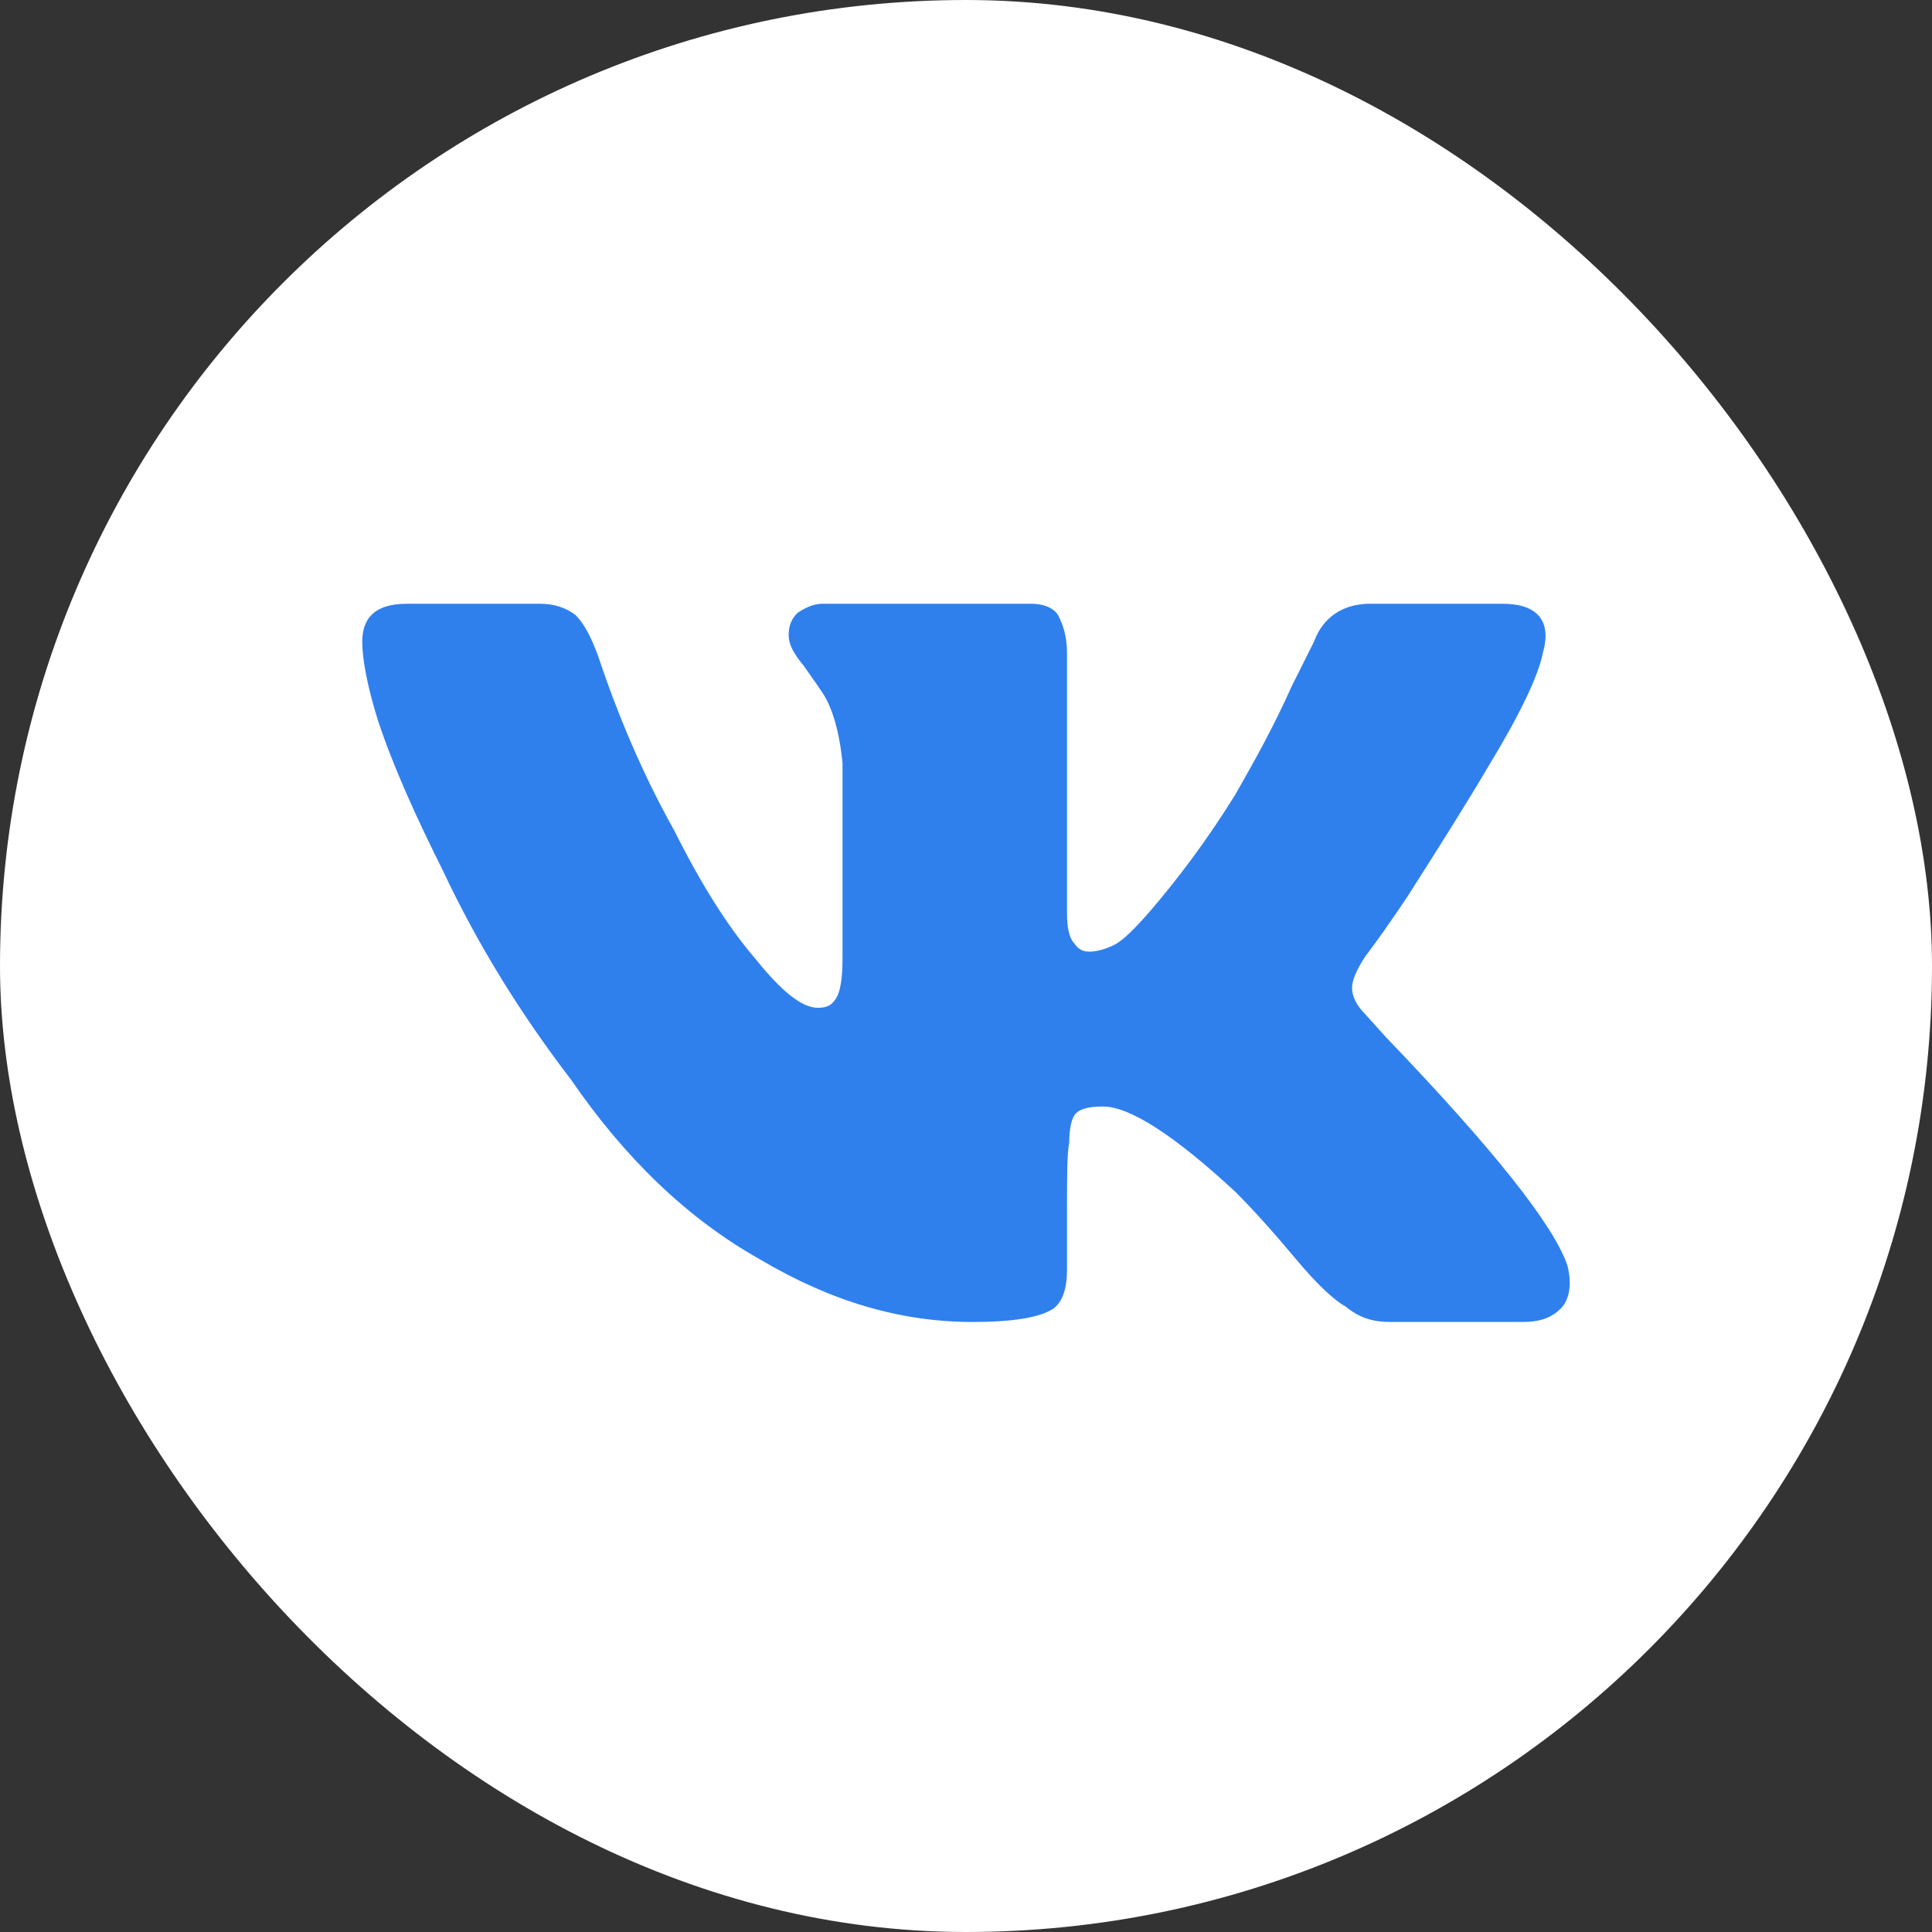
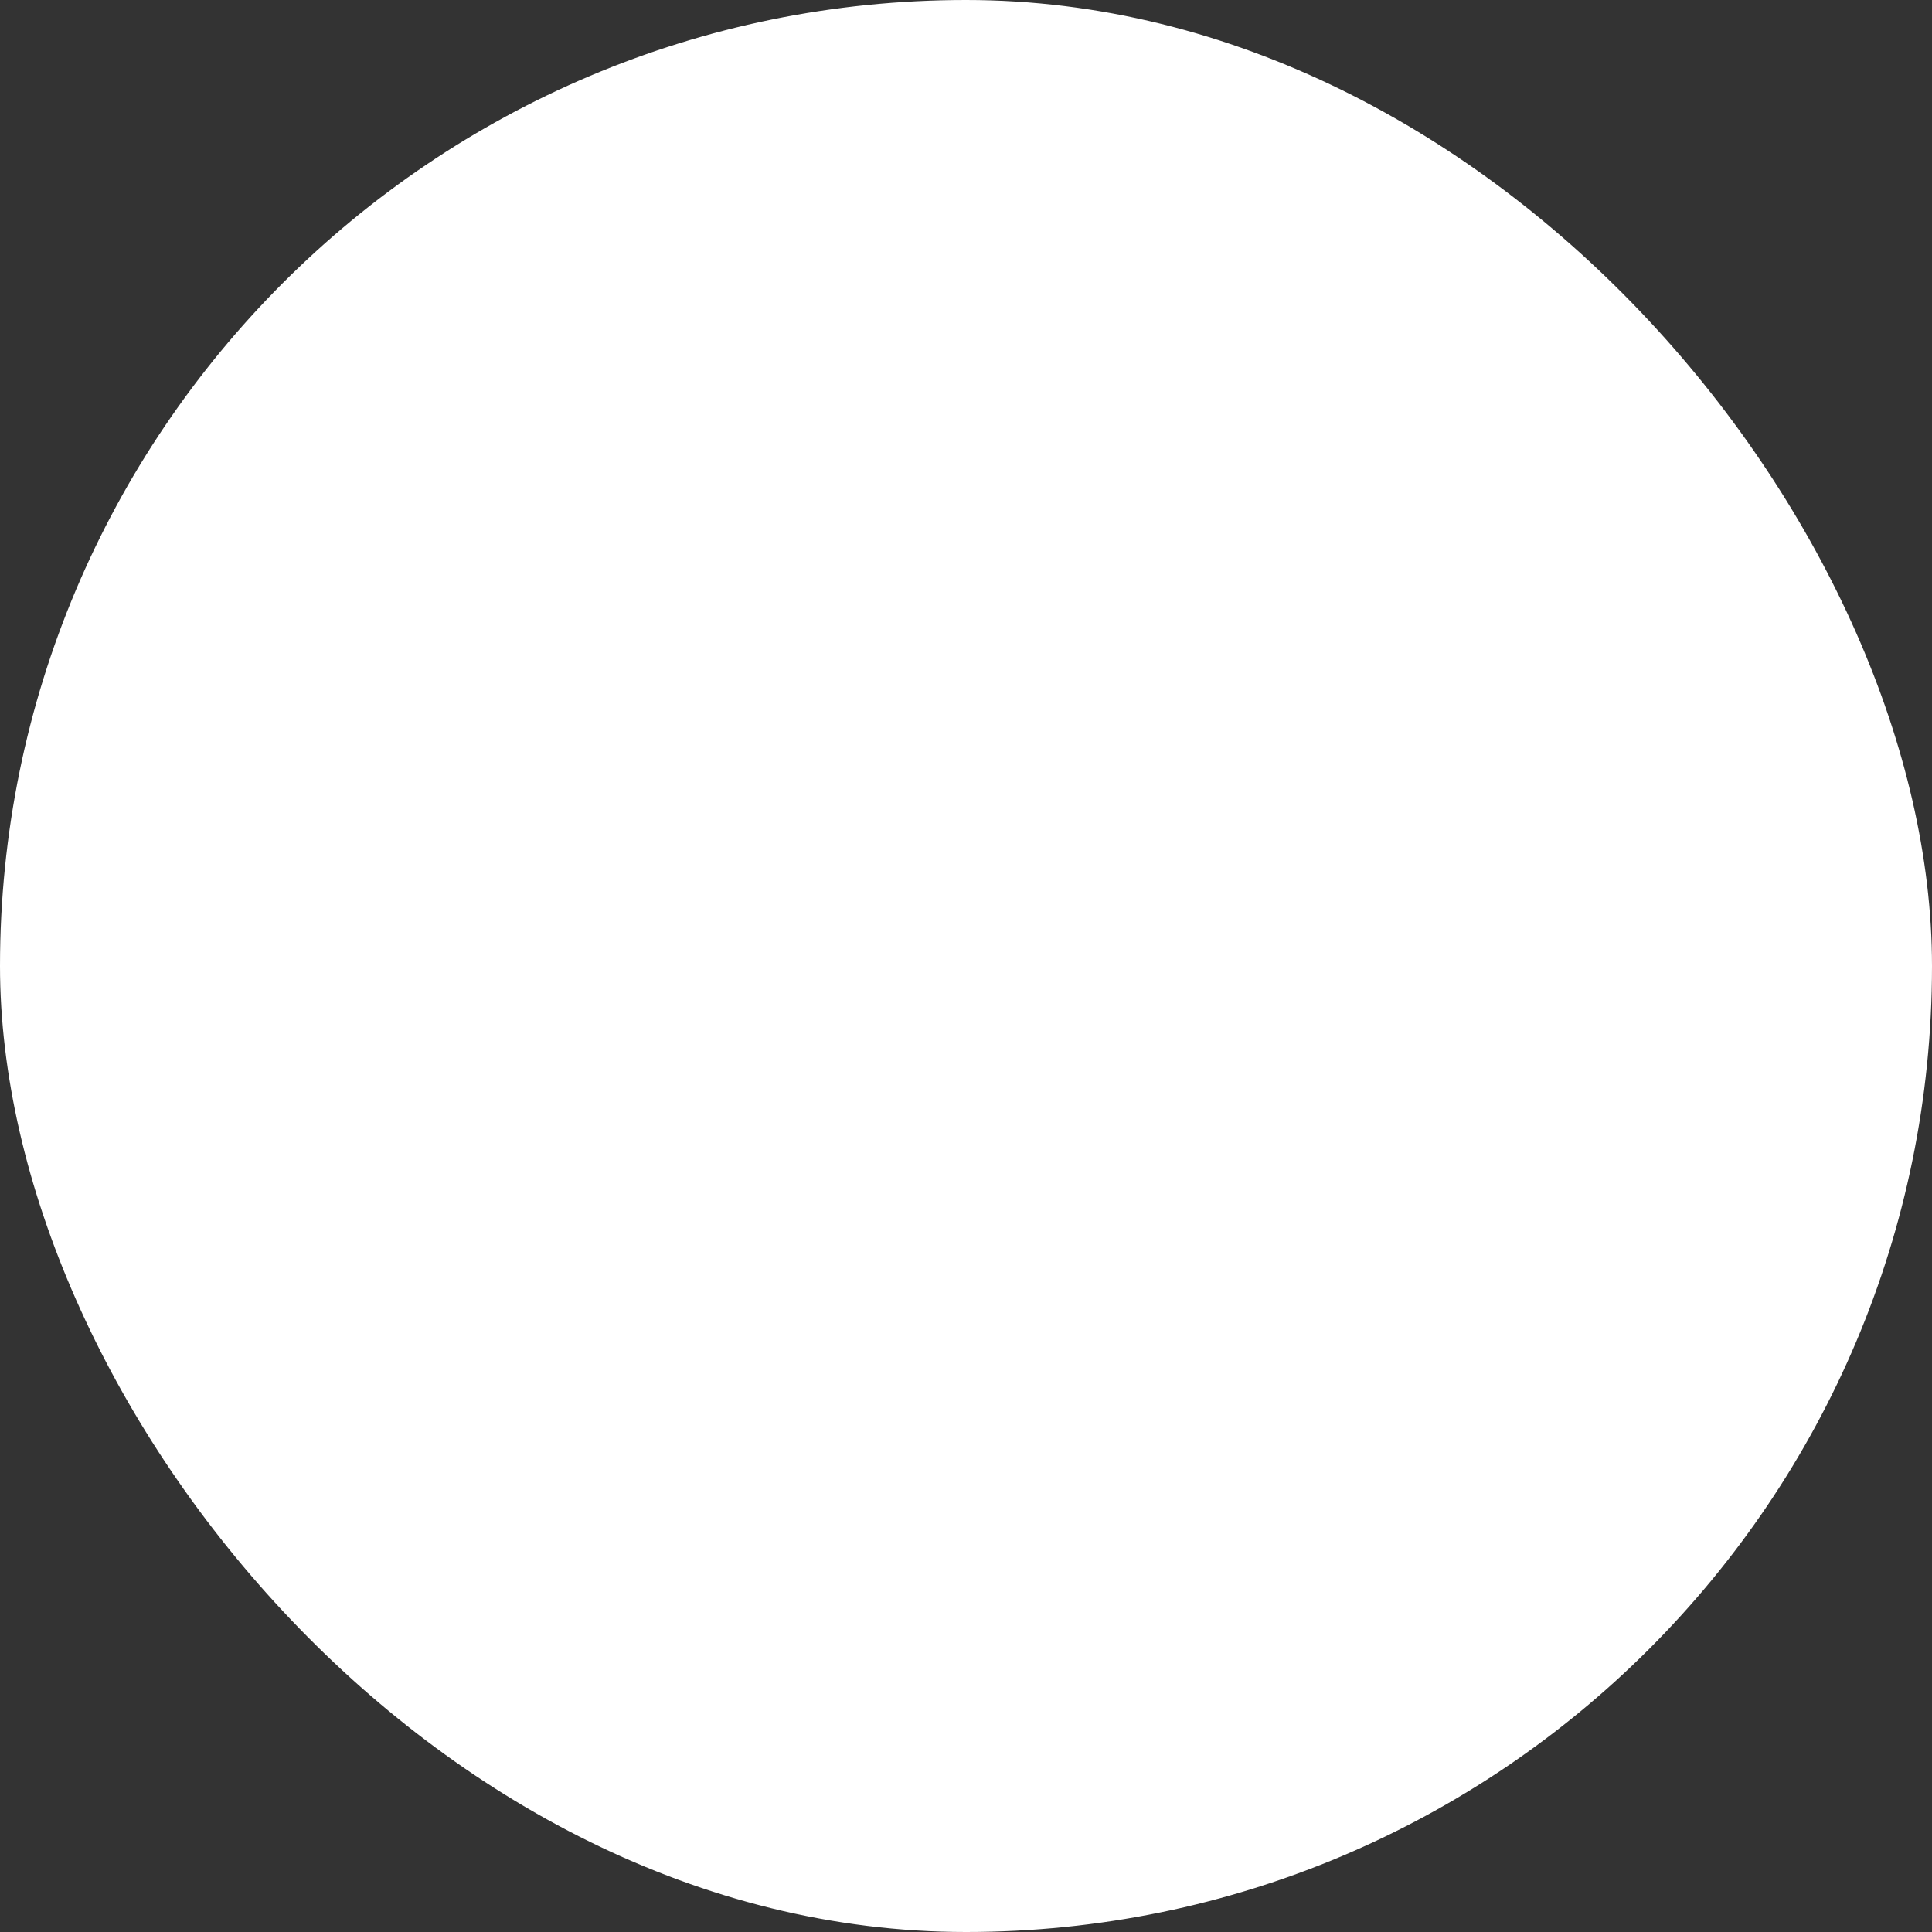
<svg xmlns="http://www.w3.org/2000/svg" width="32" height="32" viewBox="0 0 32 32" fill="none">
  <rect x="0" y="0" width="32" height="32" fill="#333333" stroke="none" />
  <rect width="32" height="32" rx="16" fill="white" />
-   <path d="M25.554 10.818C25.48 11.19 25.182 11.822 24.662 12.677C24.29 13.309 23.844 14.015 23.323 14.833C22.877 15.502 22.617 15.836 22.617 15.836C22.468 16.059 22.394 16.245 22.394 16.357C22.394 16.506 22.468 16.654 22.617 16.803L22.952 17.175C24.736 19.034 25.74 20.297 25.963 20.966C26.037 21.264 26 21.524 25.851 21.673C25.703 21.822 25.517 21.896 25.219 21.896H23.026C22.729 21.896 22.506 21.822 22.282 21.636C22.134 21.561 21.836 21.301 21.465 20.855C21.093 20.409 20.758 20.037 20.461 19.74C19.457 18.81 18.714 18.327 18.268 18.327C18.045 18.327 17.896 18.364 17.822 18.439C17.747 18.513 17.71 18.699 17.71 18.922C17.673 19.108 17.673 19.48 17.673 20.074V21.041C17.673 21.338 17.599 21.561 17.45 21.673C17.227 21.822 16.781 21.896 16.111 21.896C14.922 21.896 13.77 21.561 12.58 20.855C11.39 20.186 10.349 19.182 9.457 17.881C8.602 16.766 7.896 15.613 7.338 14.424C6.892 13.532 6.52 12.714 6.26 11.933C6.074 11.338 6 10.892 6 10.632C6 10.223 6.223 10 6.743 10H8.937C9.197 10 9.383 10.074 9.532 10.186C9.68 10.335 9.792 10.558 9.903 10.855C10.238 11.859 10.647 12.825 11.167 13.755C11.613 14.647 12.059 15.353 12.506 15.874C12.952 16.431 13.286 16.692 13.546 16.692C13.695 16.692 13.77 16.654 13.844 16.543C13.918 16.431 13.955 16.208 13.955 15.874V12.639C13.918 12.268 13.844 11.896 13.695 11.598C13.621 11.45 13.472 11.264 13.323 11.041C13.137 10.818 13.063 10.669 13.063 10.52C13.063 10.372 13.1 10.26 13.212 10.149C13.323 10.074 13.472 10 13.621 10H17.078C17.301 10 17.45 10.074 17.524 10.186C17.599 10.335 17.673 10.52 17.673 10.818V15.13C17.673 15.353 17.71 15.539 17.784 15.613C17.859 15.725 17.933 15.762 18.045 15.762C18.156 15.762 18.305 15.725 18.453 15.651C18.602 15.576 18.788 15.39 19.048 15.093C19.494 14.572 19.978 13.941 20.461 13.16C20.758 12.639 21.093 12.045 21.39 11.376L21.762 10.632C21.911 10.223 22.245 10 22.692 10H24.885C25.48 10 25.703 10.297 25.554 10.818Z" fill="#2F80ED" />
</svg>